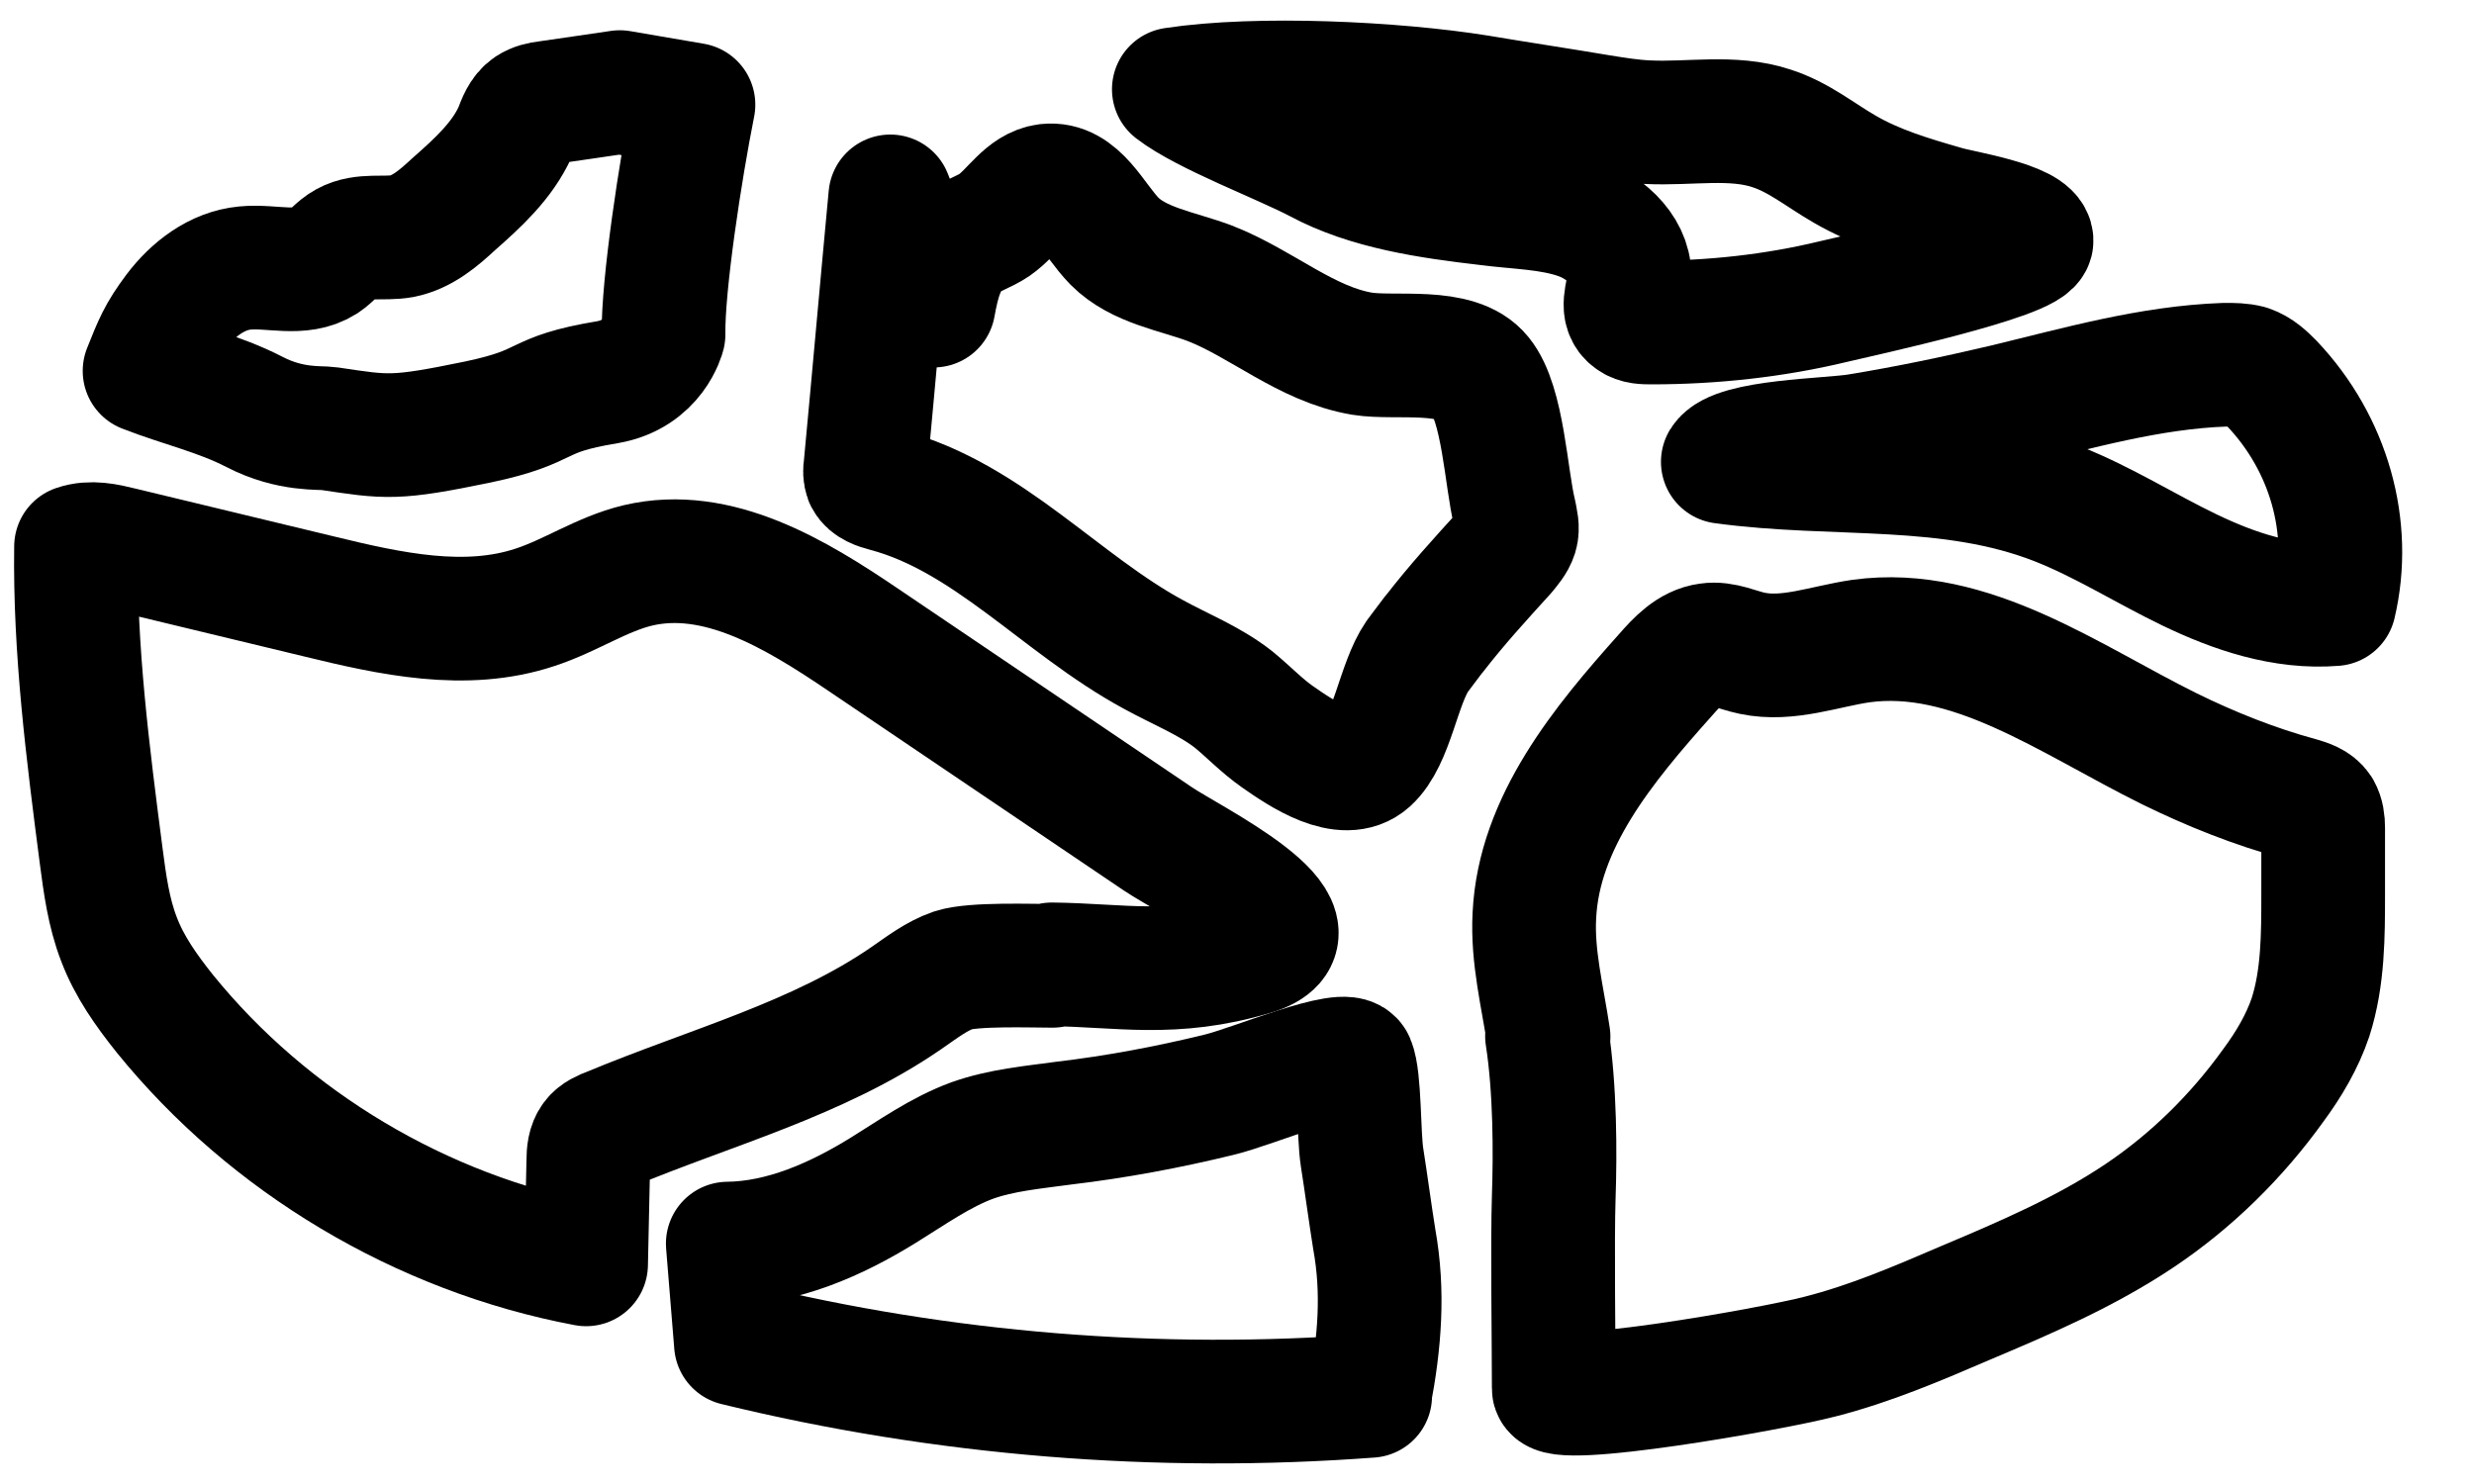
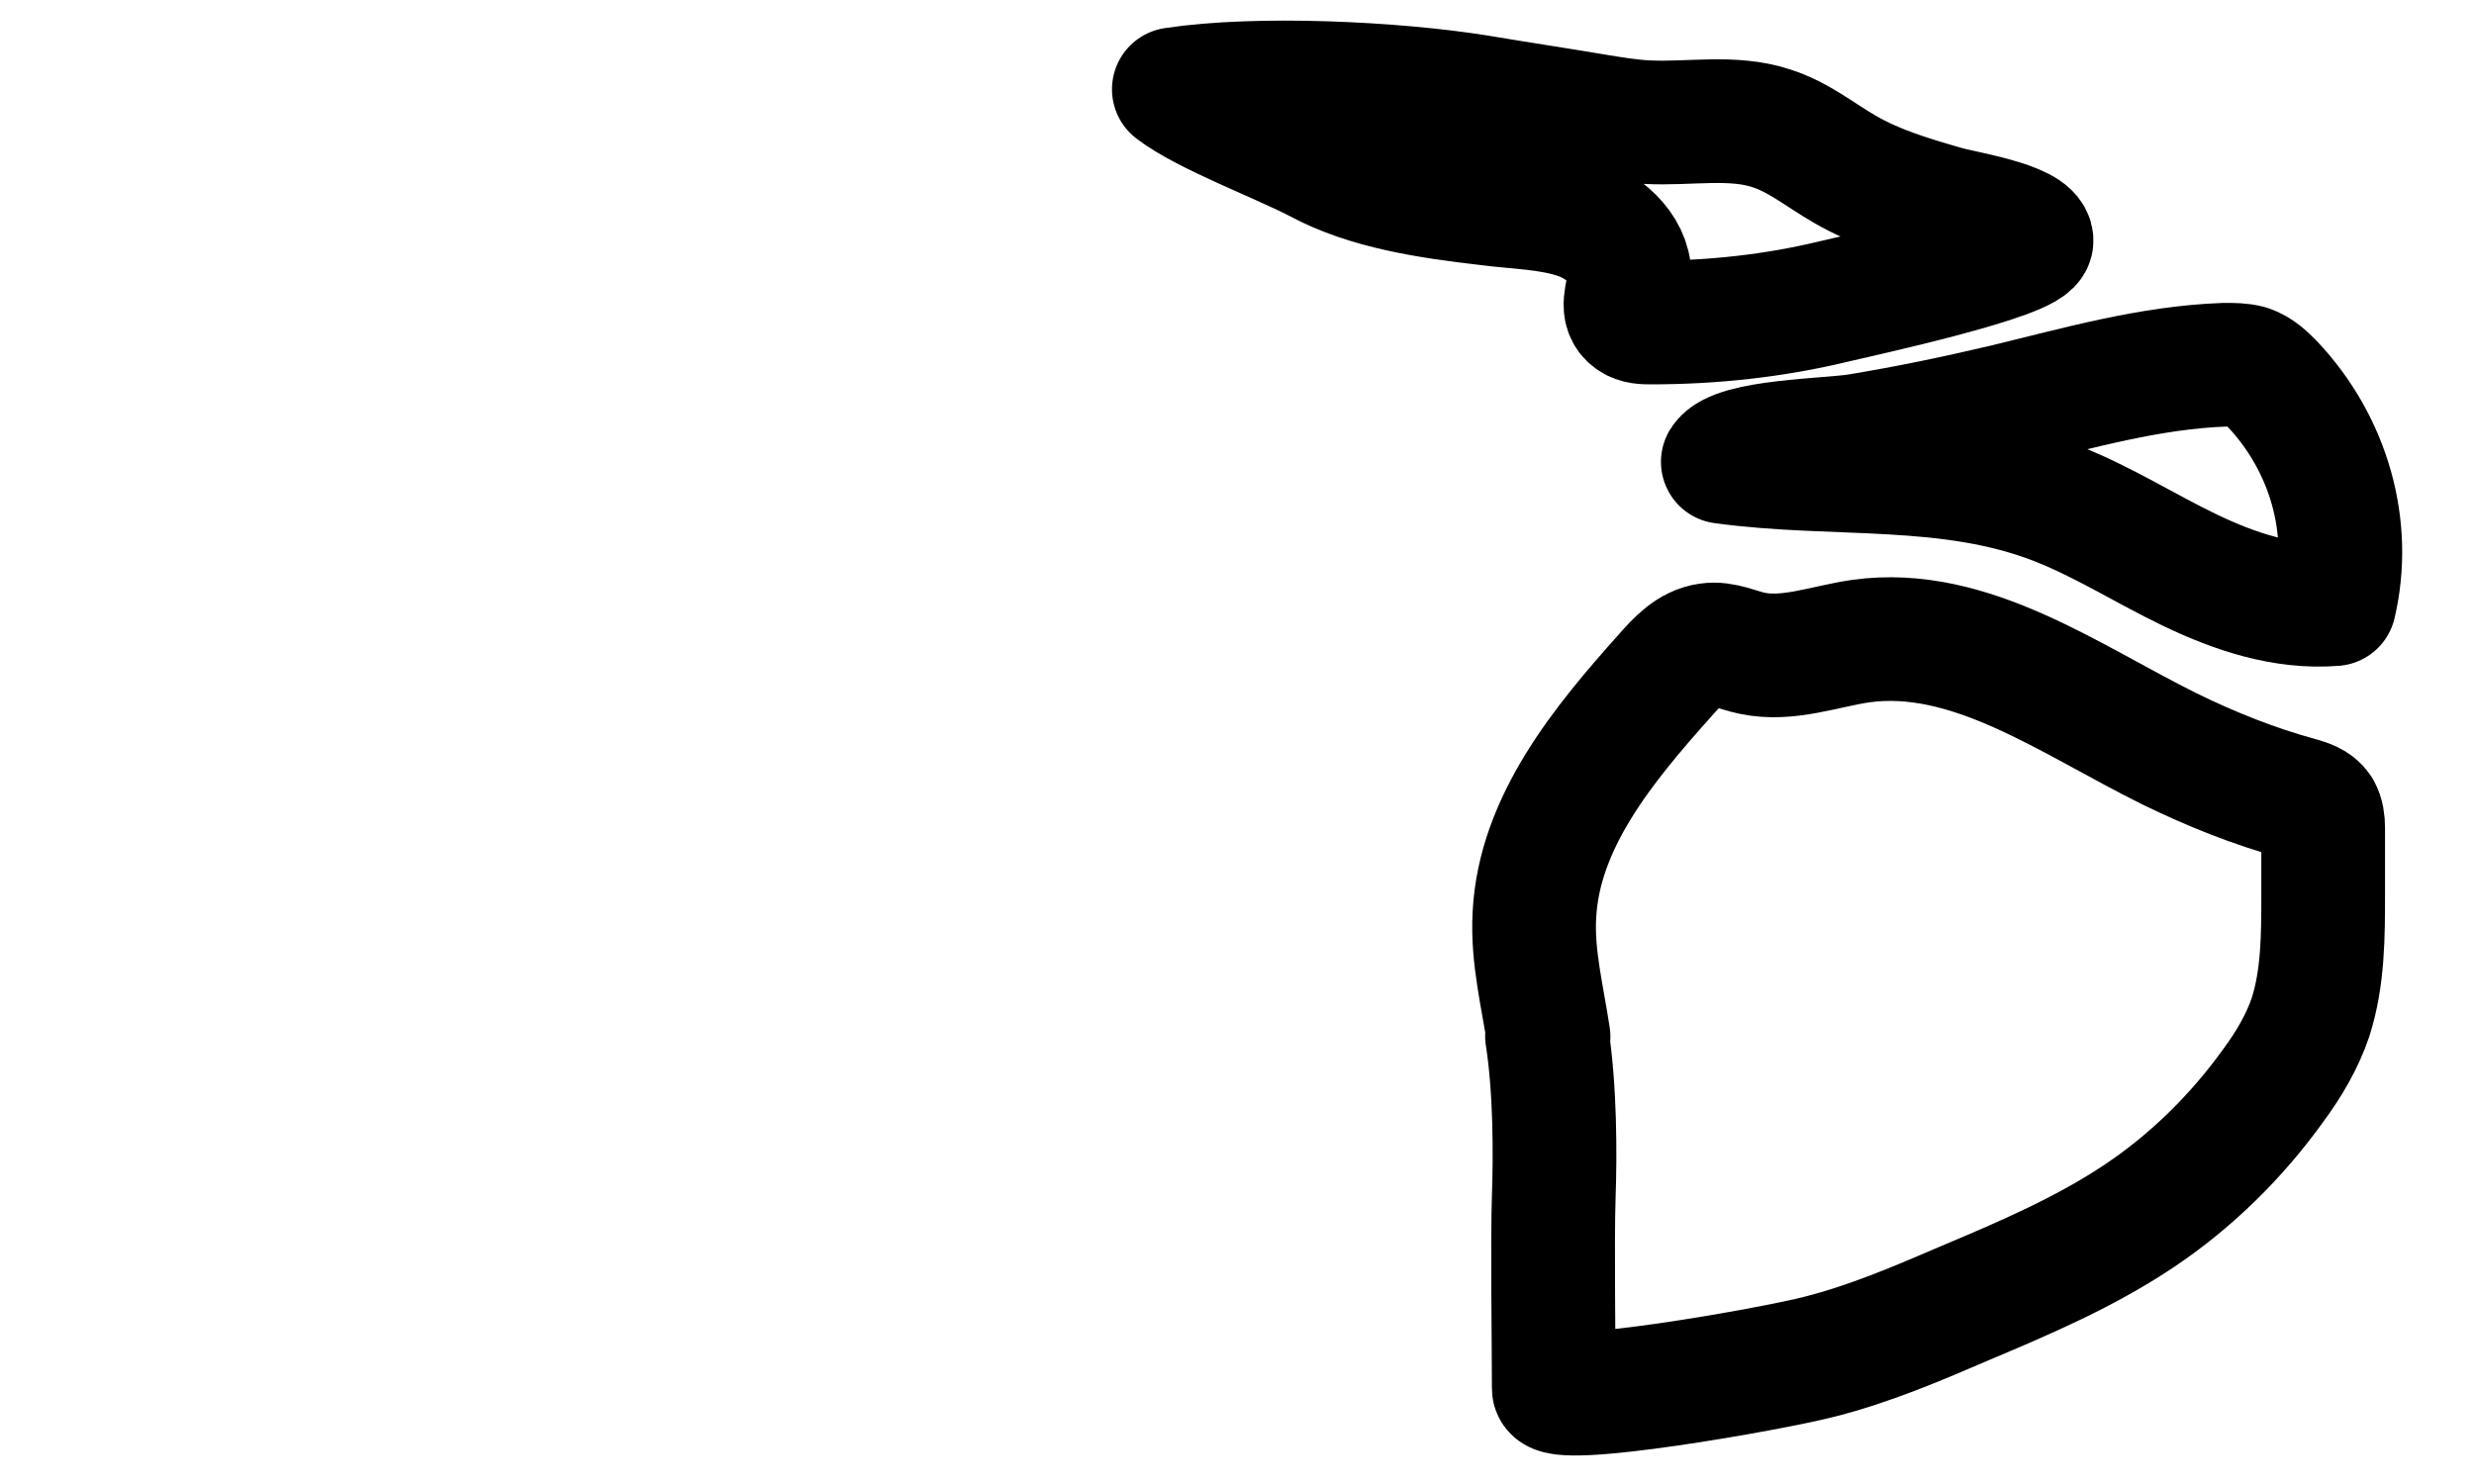
<svg xmlns="http://www.w3.org/2000/svg" fill="none" viewBox="0 0 30 18" height="18" width="30">
  <path stroke-linejoin="round" stroke-linecap="round" stroke-width="1.5" stroke="black" d="M18.778 12.576C18.705 12.088 18.579 11.601 18.606 11.105C18.66 9.974 19.445 9.027 20.193 8.19C20.337 8.025 20.499 7.85 20.716 7.822C20.896 7.795 21.067 7.887 21.248 7.924C21.68 8.015 22.122 7.841 22.564 7.776C23.889 7.593 25.097 8.484 26.305 9.082C26.81 9.33 27.342 9.542 27.883 9.689C27.973 9.716 28.072 9.744 28.126 9.827C28.162 9.891 28.171 9.965 28.171 10.038C28.171 10.305 28.171 10.571 28.171 10.838C28.171 11.344 28.171 11.858 28.018 12.337C27.919 12.631 27.757 12.907 27.567 13.164C27.125 13.78 26.576 14.322 25.945 14.745C25.286 15.187 24.556 15.499 23.835 15.803C23.258 16.051 22.681 16.299 22.068 16.455C21.464 16.612 18.832 17.071 18.841 16.841C18.841 16.327 18.823 15.04 18.841 14.515C18.859 13.991 18.859 13.21 18.759 12.566L18.778 12.576Z" />
-   <path stroke-linejoin="round" stroke-linecap="round" stroke-width="1.5" stroke="black" d="M16.615 16.931C14.038 17.124 11.435 16.914 8.924 16.301L8.825 15.084C9.494 15.076 10.139 14.79 10.709 14.438C11.064 14.219 11.402 13.976 11.791 13.833C12.146 13.707 12.526 13.674 12.898 13.623C13.534 13.548 14.162 13.43 14.781 13.279C15.202 13.178 16.326 12.692 16.408 12.885C16.491 13.078 16.474 13.766 16.516 14.035C16.565 14.345 16.615 14.723 16.665 15.034C16.78 15.672 16.731 16.284 16.607 16.931H16.615Z" />
-   <path stroke-linejoin="round" stroke-linecap="round" stroke-width="1.5" stroke="black" d="M12.763 11.715C12.512 11.715 11.804 11.689 11.562 11.768C11.356 11.838 11.177 11.978 10.998 12.101C9.922 12.846 8.613 13.188 7.394 13.697C7.322 13.723 7.242 13.758 7.197 13.819C7.143 13.889 7.134 13.986 7.134 14.082C7.125 14.503 7.116 14.915 7.107 15.336C5.108 14.959 3.262 13.854 1.998 12.294C1.774 12.013 1.568 11.724 1.442 11.39C1.317 11.066 1.272 10.724 1.227 10.382C1.066 9.137 0.904 7.883 0.922 6.63C1.102 6.568 1.29 6.612 1.469 6.656C2.267 6.849 3.074 7.042 3.871 7.235C4.732 7.445 5.646 7.647 6.489 7.366C6.919 7.226 7.296 6.963 7.735 6.858C8.703 6.63 9.653 7.208 10.469 7.761C11.661 8.567 12.844 9.365 14.036 10.172C14.422 10.435 16.161 11.277 15.193 11.566C14.225 11.855 13.579 11.706 12.755 11.697L12.763 11.715Z" />
-   <path stroke-linejoin="round" stroke-linecap="round" stroke-width="1.5" stroke="black" d="M17.385 7.696C17.316 7.786 17.256 7.868 17.187 7.959C16.955 8.296 16.886 8.962 16.594 9.226C16.301 9.489 15.785 9.143 15.493 8.938C15.303 8.806 15.14 8.633 14.959 8.485C14.667 8.255 14.306 8.115 13.979 7.934C12.861 7.326 11.983 6.273 10.744 5.944C10.65 5.919 10.546 5.886 10.504 5.804C10.486 5.755 10.486 5.705 10.495 5.656C10.598 4.562 10.693 3.476 10.796 2.382C10.968 2.826 11.14 3.262 11.321 3.707C11.372 3.427 11.441 3.123 11.673 2.942C11.794 2.851 11.94 2.81 12.06 2.728C12.284 2.571 12.43 2.284 12.697 2.251C13.075 2.21 13.256 2.662 13.514 2.925C13.807 3.221 14.271 3.287 14.667 3.435C15.303 3.682 15.837 4.175 16.516 4.29C16.921 4.356 17.669 4.208 17.953 4.562C18.228 4.899 18.262 5.804 18.366 6.223C18.383 6.314 18.409 6.404 18.383 6.487C18.357 6.569 18.297 6.635 18.245 6.7C17.953 7.021 17.66 7.342 17.394 7.687L17.385 7.696Z" />
  <path stroke-linejoin="round" stroke-linecap="round" stroke-width="1.5" stroke="black" d="M24.308 4.923C25.192 4.71 26.067 4.456 26.979 4.424C27.081 4.424 27.173 4.424 27.265 4.448C27.385 4.489 27.468 4.571 27.55 4.653C28.241 5.381 28.527 6.396 28.306 7.328C27.689 7.378 27.09 7.173 26.546 6.911C26.003 6.649 25.506 6.33 24.944 6.109C23.626 5.594 22.263 5.79 20.891 5.602C21.047 5.348 22.189 5.34 22.53 5.283C23.129 5.185 23.718 5.062 24.308 4.923Z" />
  <path stroke-linejoin="round" stroke-linecap="round" stroke-width="1.5" stroke="black" d="M22.371 2.053C22.073 1.882 21.812 1.662 21.478 1.556C21.009 1.401 20.486 1.507 19.98 1.482C19.782 1.474 19.584 1.441 19.385 1.409C18.898 1.327 18.411 1.254 17.924 1.172C16.904 1.009 15.254 0.928 14.234 1.083C14.613 1.376 15.551 1.727 15.984 1.955C16.589 2.281 17.328 2.387 18.032 2.469C18.402 2.518 18.79 2.518 19.142 2.64C19.493 2.762 19.8 3.072 19.755 3.407C19.737 3.57 19.647 3.765 19.791 3.863C19.854 3.912 19.944 3.912 20.026 3.912C20.765 3.912 21.514 3.831 22.227 3.659C22.533 3.586 24.644 3.129 24.635 2.917C24.626 2.705 23.778 2.575 23.589 2.518C23.165 2.396 22.75 2.273 22.371 2.053Z" />
-   <path stroke-linejoin="round" stroke-linecap="round" stroke-width="1.5" stroke="black" d="M7.516 1.117C7.224 1.158 6.923 1.206 6.631 1.246C6.56 1.254 6.488 1.27 6.425 1.311C6.33 1.375 6.291 1.488 6.251 1.592C6.093 1.947 5.793 2.22 5.5 2.478C5.318 2.647 5.121 2.816 4.876 2.865C4.654 2.905 4.401 2.84 4.196 2.953C4.093 3.009 4.022 3.106 3.927 3.17C3.65 3.348 3.295 3.219 2.97 3.251C2.63 3.283 2.338 3.509 2.132 3.782C1.927 4.056 1.879 4.185 1.753 4.499C2.204 4.676 2.654 4.773 3.089 4.998C3.524 5.223 3.887 5.183 3.99 5.199C4.694 5.304 4.781 5.328 5.793 5.119C6.71 4.926 6.441 4.789 7.366 4.636C7.927 4.539 8.046 4.056 8.046 4.056C8.038 3.452 8.251 2.059 8.409 1.27L7.516 1.117Z" />
</svg>